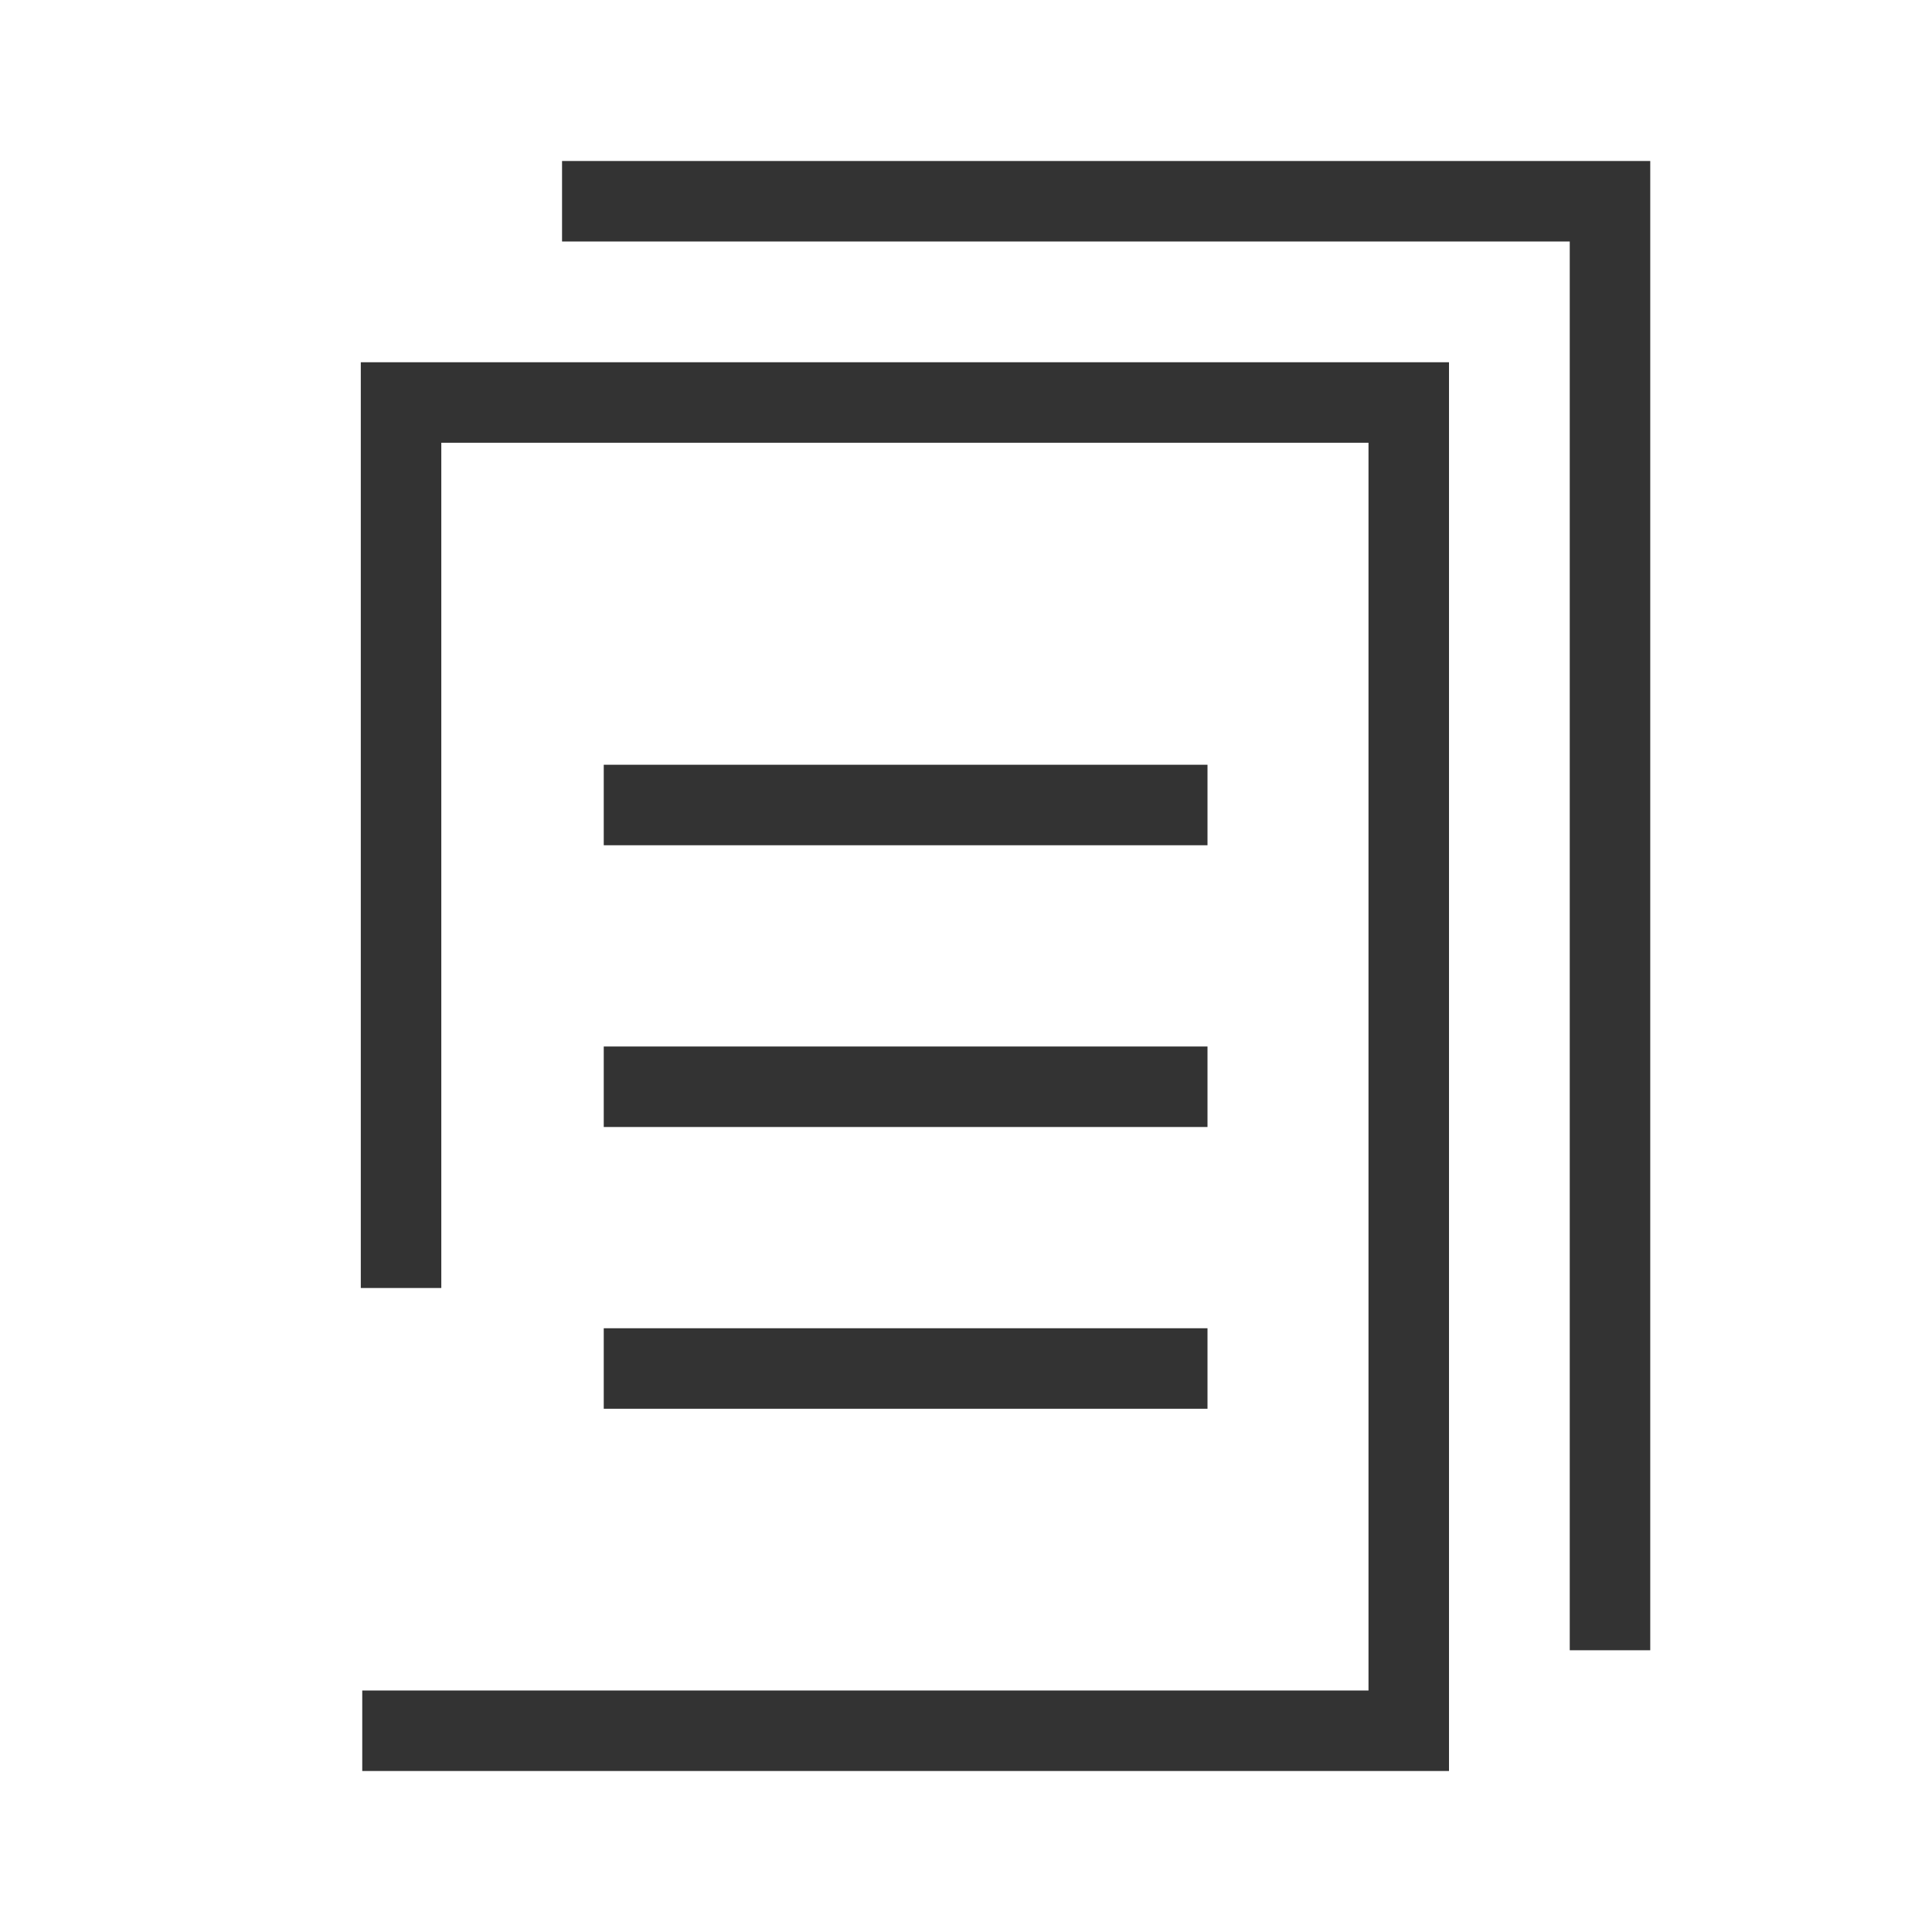
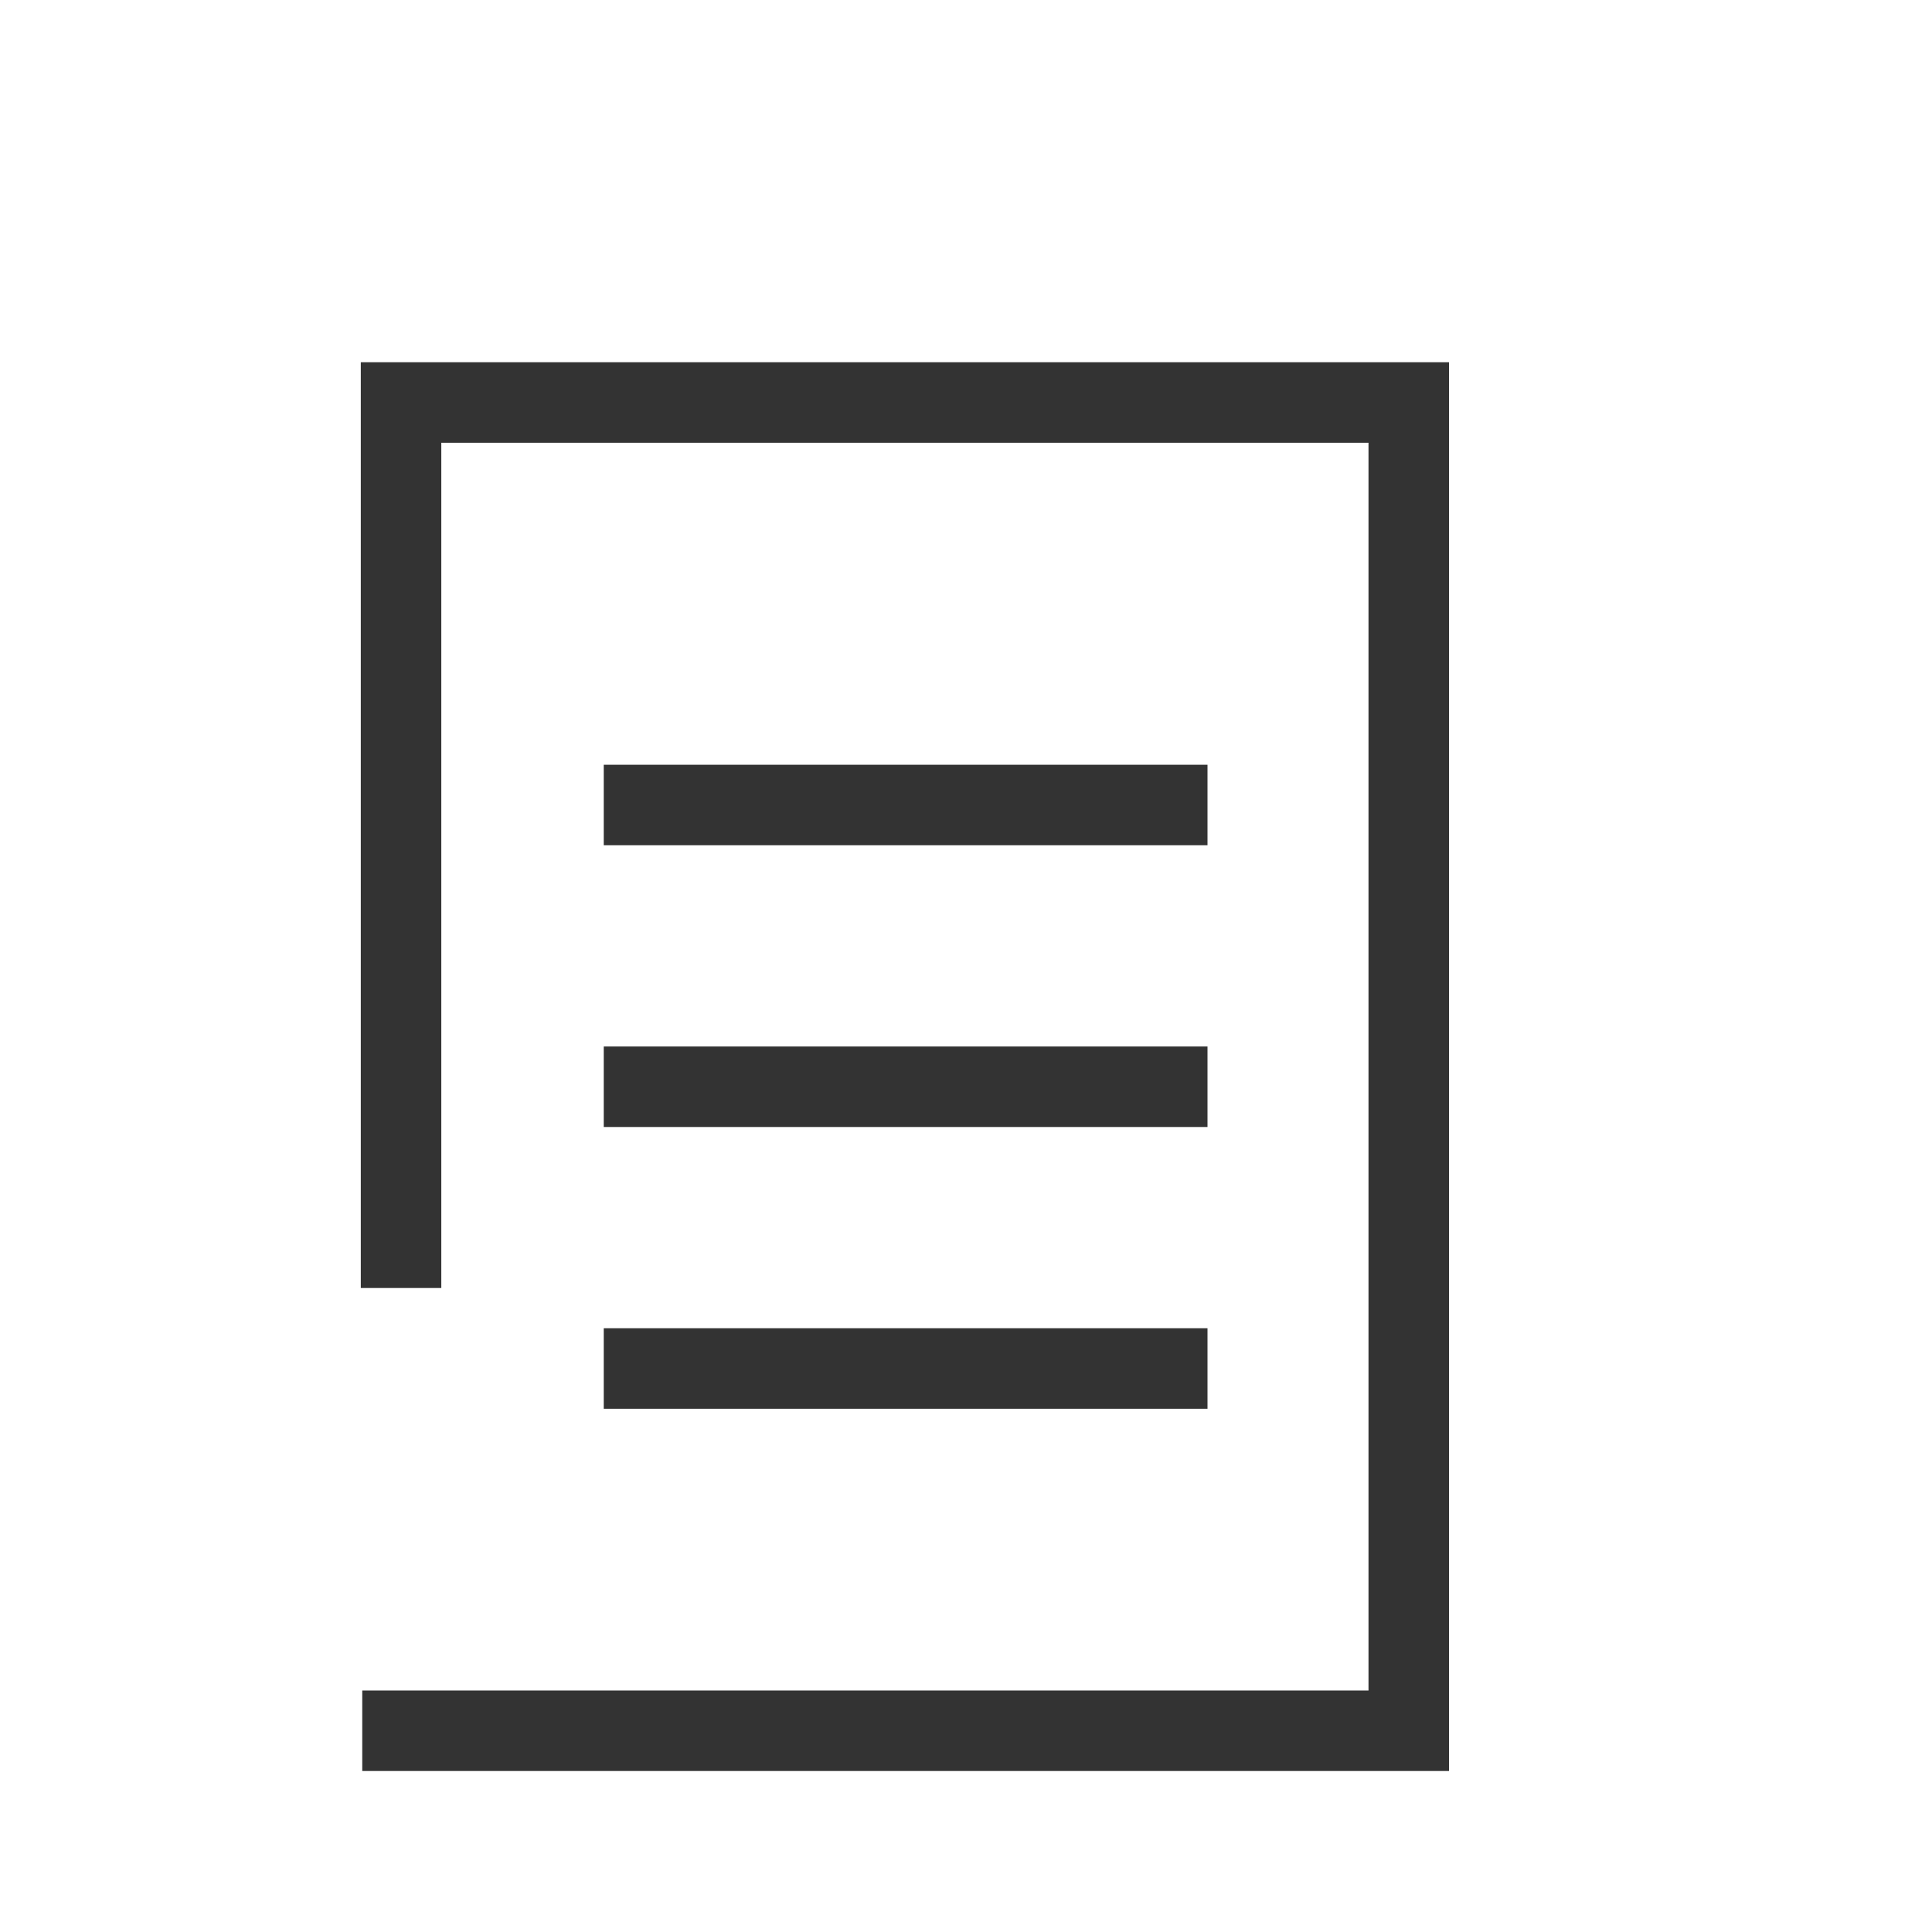
<svg xmlns="http://www.w3.org/2000/svg" viewBox="0 0 48 48">
  <defs>
    <style>.cls-1{fill:#333333;}</style>
  </defs>
  <title>Vakuutuskirjat</title>
  <g id="ikons">
    <polygon class="cls-1" points="8.964 32 10.964 32 10.964 11 34 11 34 42 9 42 9 44 36 44 36 9 8.964 9 8.964 32" />
-     <polygon class="cls-1" points="13.964 4 13.964 6 39 6 39 41 41 41 41 4 13.964 4" />
    <rect class="cls-1" x="15" y="26" width="15" height="2" />
    <rect class="cls-1" x="15" y="19" width="15" height="2" />
    <rect class="cls-1" x="15" y="33" width="15" height="2" />
  </g>
</svg>